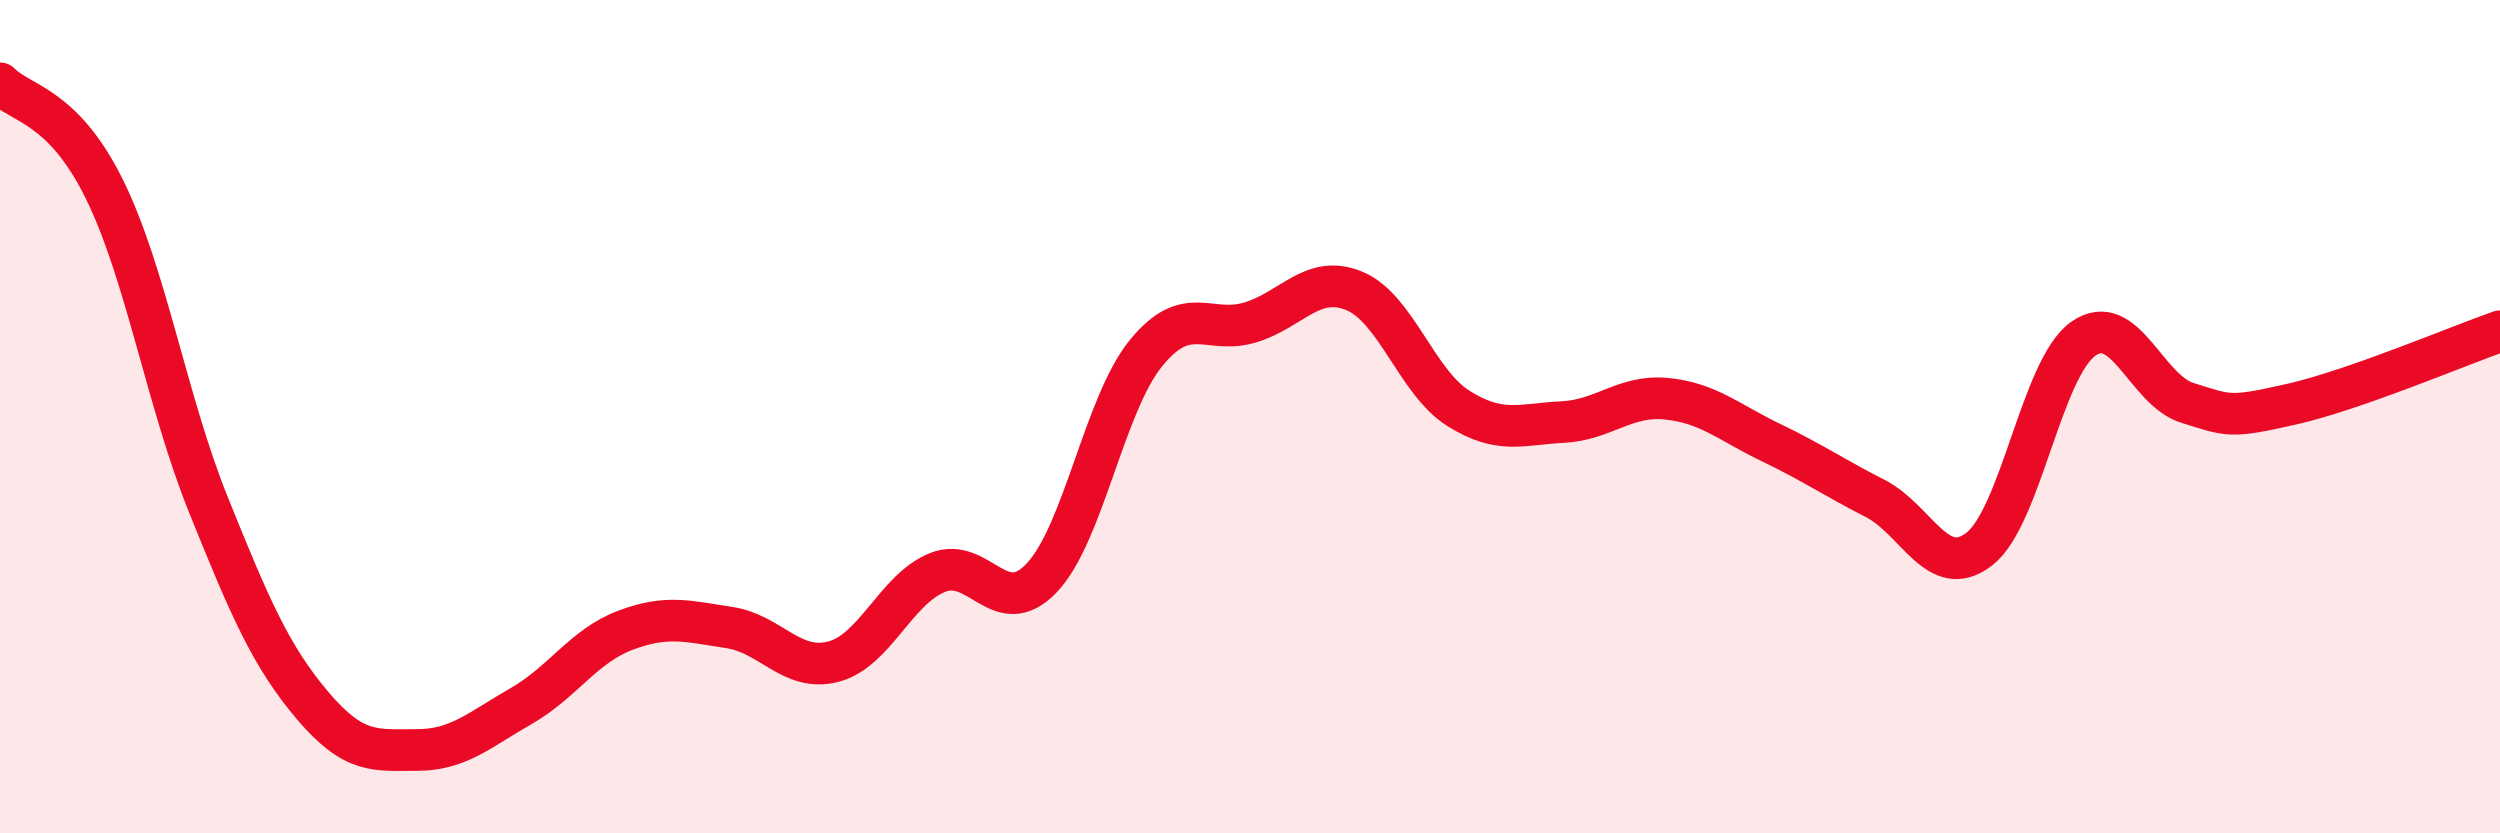
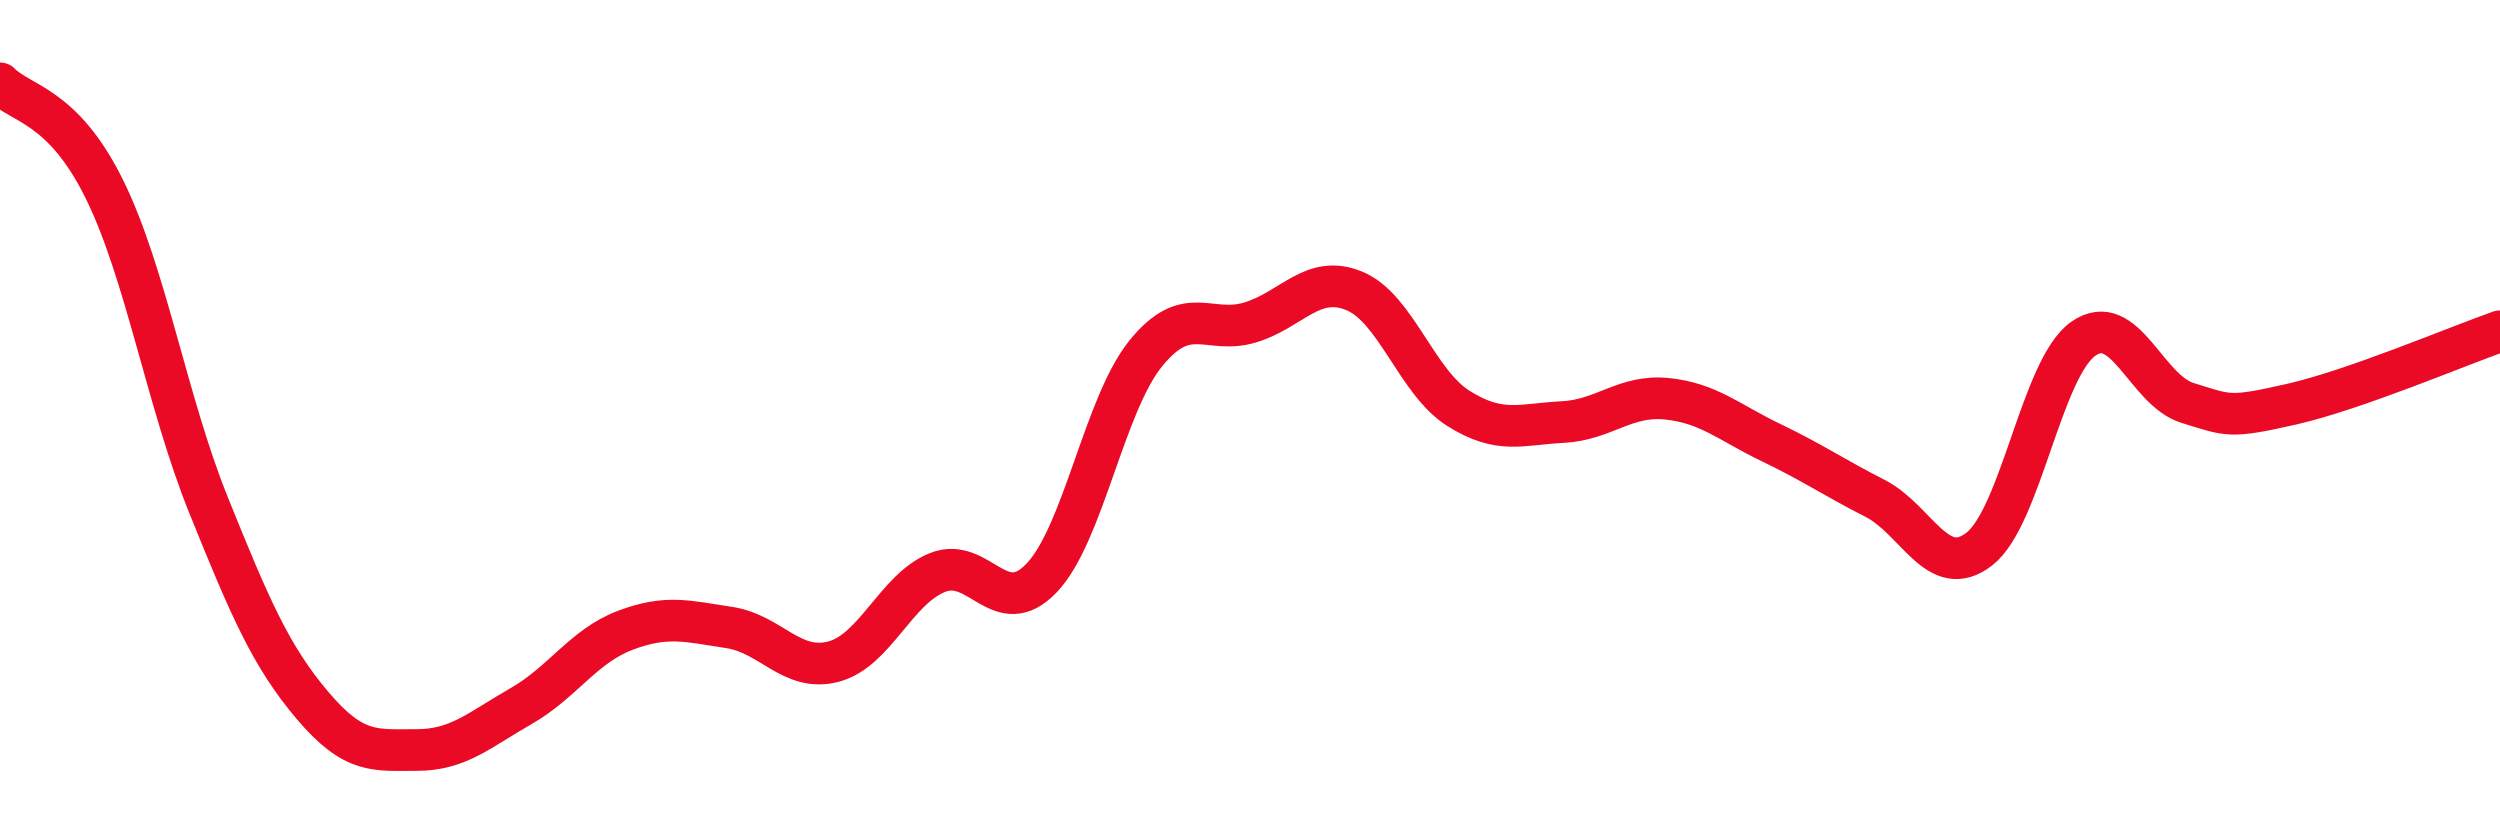
<svg xmlns="http://www.w3.org/2000/svg" width="60" height="20" viewBox="0 0 60 20">
-   <path d="M 0,2 C 0.5,2.51 1.5,2.51 2.5,4.53 C 3.5,6.55 4,9.63 5,12.11 C 6,14.59 6.5,15.75 7.5,16.93 C 8.5,18.11 9,18 10,18 C 11,18 11.5,17.52 12.5,16.95 C 13.5,16.38 14,15.51 15,15.13 C 16,14.75 16.5,14.91 17.5,15.06 C 18.5,15.21 19,16.14 20,15.88 C 21,15.62 21.5,14.14 22.5,13.74 C 23.5,13.34 24,14.92 25,13.87 C 26,12.82 26.5,9.71 27.5,8.48 C 28.5,7.25 29,8.04 30,7.74 C 31,7.44 31.5,6.57 32.5,6.98 C 33.5,7.39 34,9.17 35,9.8 C 36,10.43 36.5,10.18 37.5,10.13 C 38.5,10.08 39,9.47 40,9.57 C 41,9.67 41.5,10.14 42.5,10.62 C 43.5,11.1 44,11.45 45,11.96 C 46,12.47 46.5,13.95 47.5,13.18 C 48.5,12.41 49,8.83 50,8.13 C 51,7.43 51.5,9.36 52.5,9.67 C 53.5,9.98 53.5,10.04 55,9.7 C 56.5,9.36 59,8.3 60,7.95L60 20L0 20Z" fill="#EB0A25" opacity="0.1" stroke-linecap="round" stroke-linejoin="round" />
  <path d="M 0,2 C 0.5,2.51 1.5,2.51 2.5,4.53 C 3.5,6.55 4,9.63 5,12.11 C 6,14.59 6.5,15.75 7.5,16.93 C 8.5,18.11 9,18 10,18 C 11,18 11.5,17.52 12.5,16.95 C 13.5,16.38 14,15.51 15,15.13 C 16,14.75 16.5,14.91 17.5,15.06 C 18.5,15.21 19,16.14 20,15.88 C 21,15.62 21.5,14.14 22.5,13.74 C 23.5,13.34 24,14.92 25,13.87 C 26,12.82 26.5,9.71 27.5,8.48 C 28.5,7.25 29,8.04 30,7.74 C 31,7.44 31.5,6.57 32.5,6.98 C 33.5,7.39 34,9.17 35,9.8 C 36,10.43 36.5,10.18 37.5,10.13 C 38.5,10.08 39,9.47 40,9.57 C 41,9.67 41.5,10.14 42.5,10.62 C 43.5,11.1 44,11.45 45,11.96 C 46,12.47 46.5,13.95 47.5,13.18 C 48.5,12.41 49,8.83 50,8.13 C 51,7.43 51.5,9.36 52.5,9.67 C 53.5,9.98 53.5,10.04 55,9.7 C 56.5,9.36 59,8.3 60,7.95" stroke="#EB0A25" stroke-width="1" fill="none" stroke-linecap="round" stroke-linejoin="round" />
</svg>